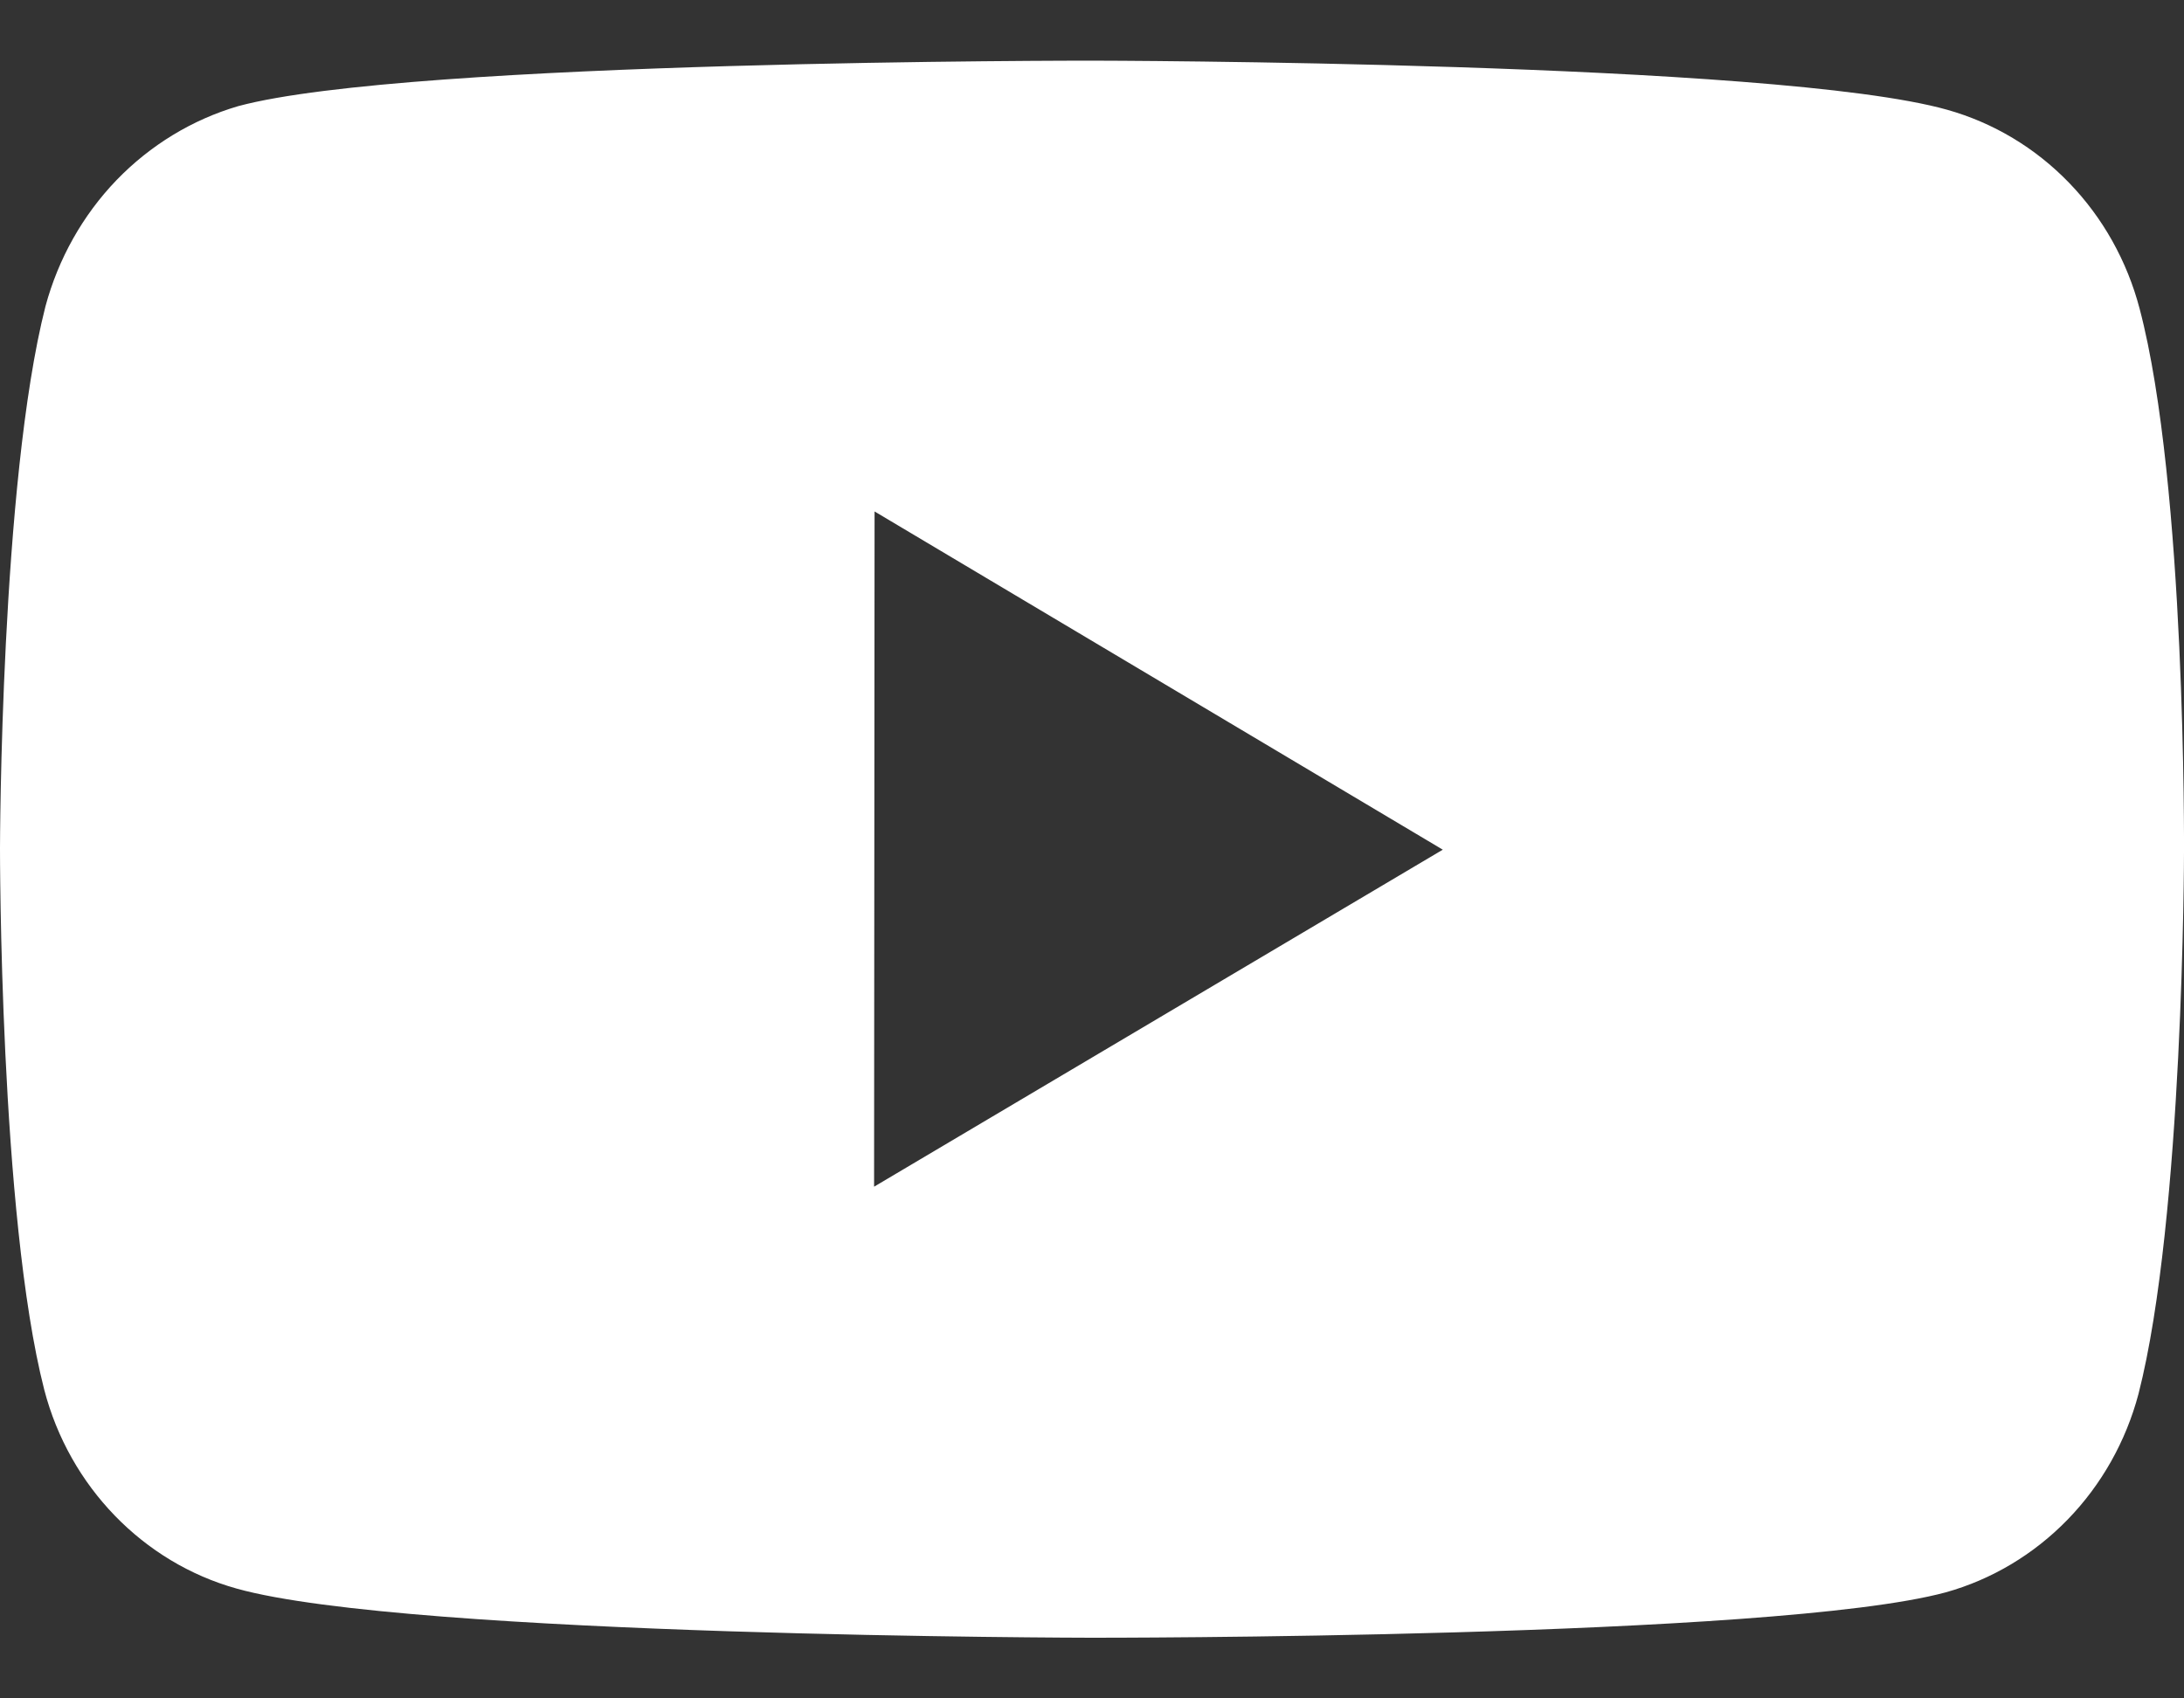
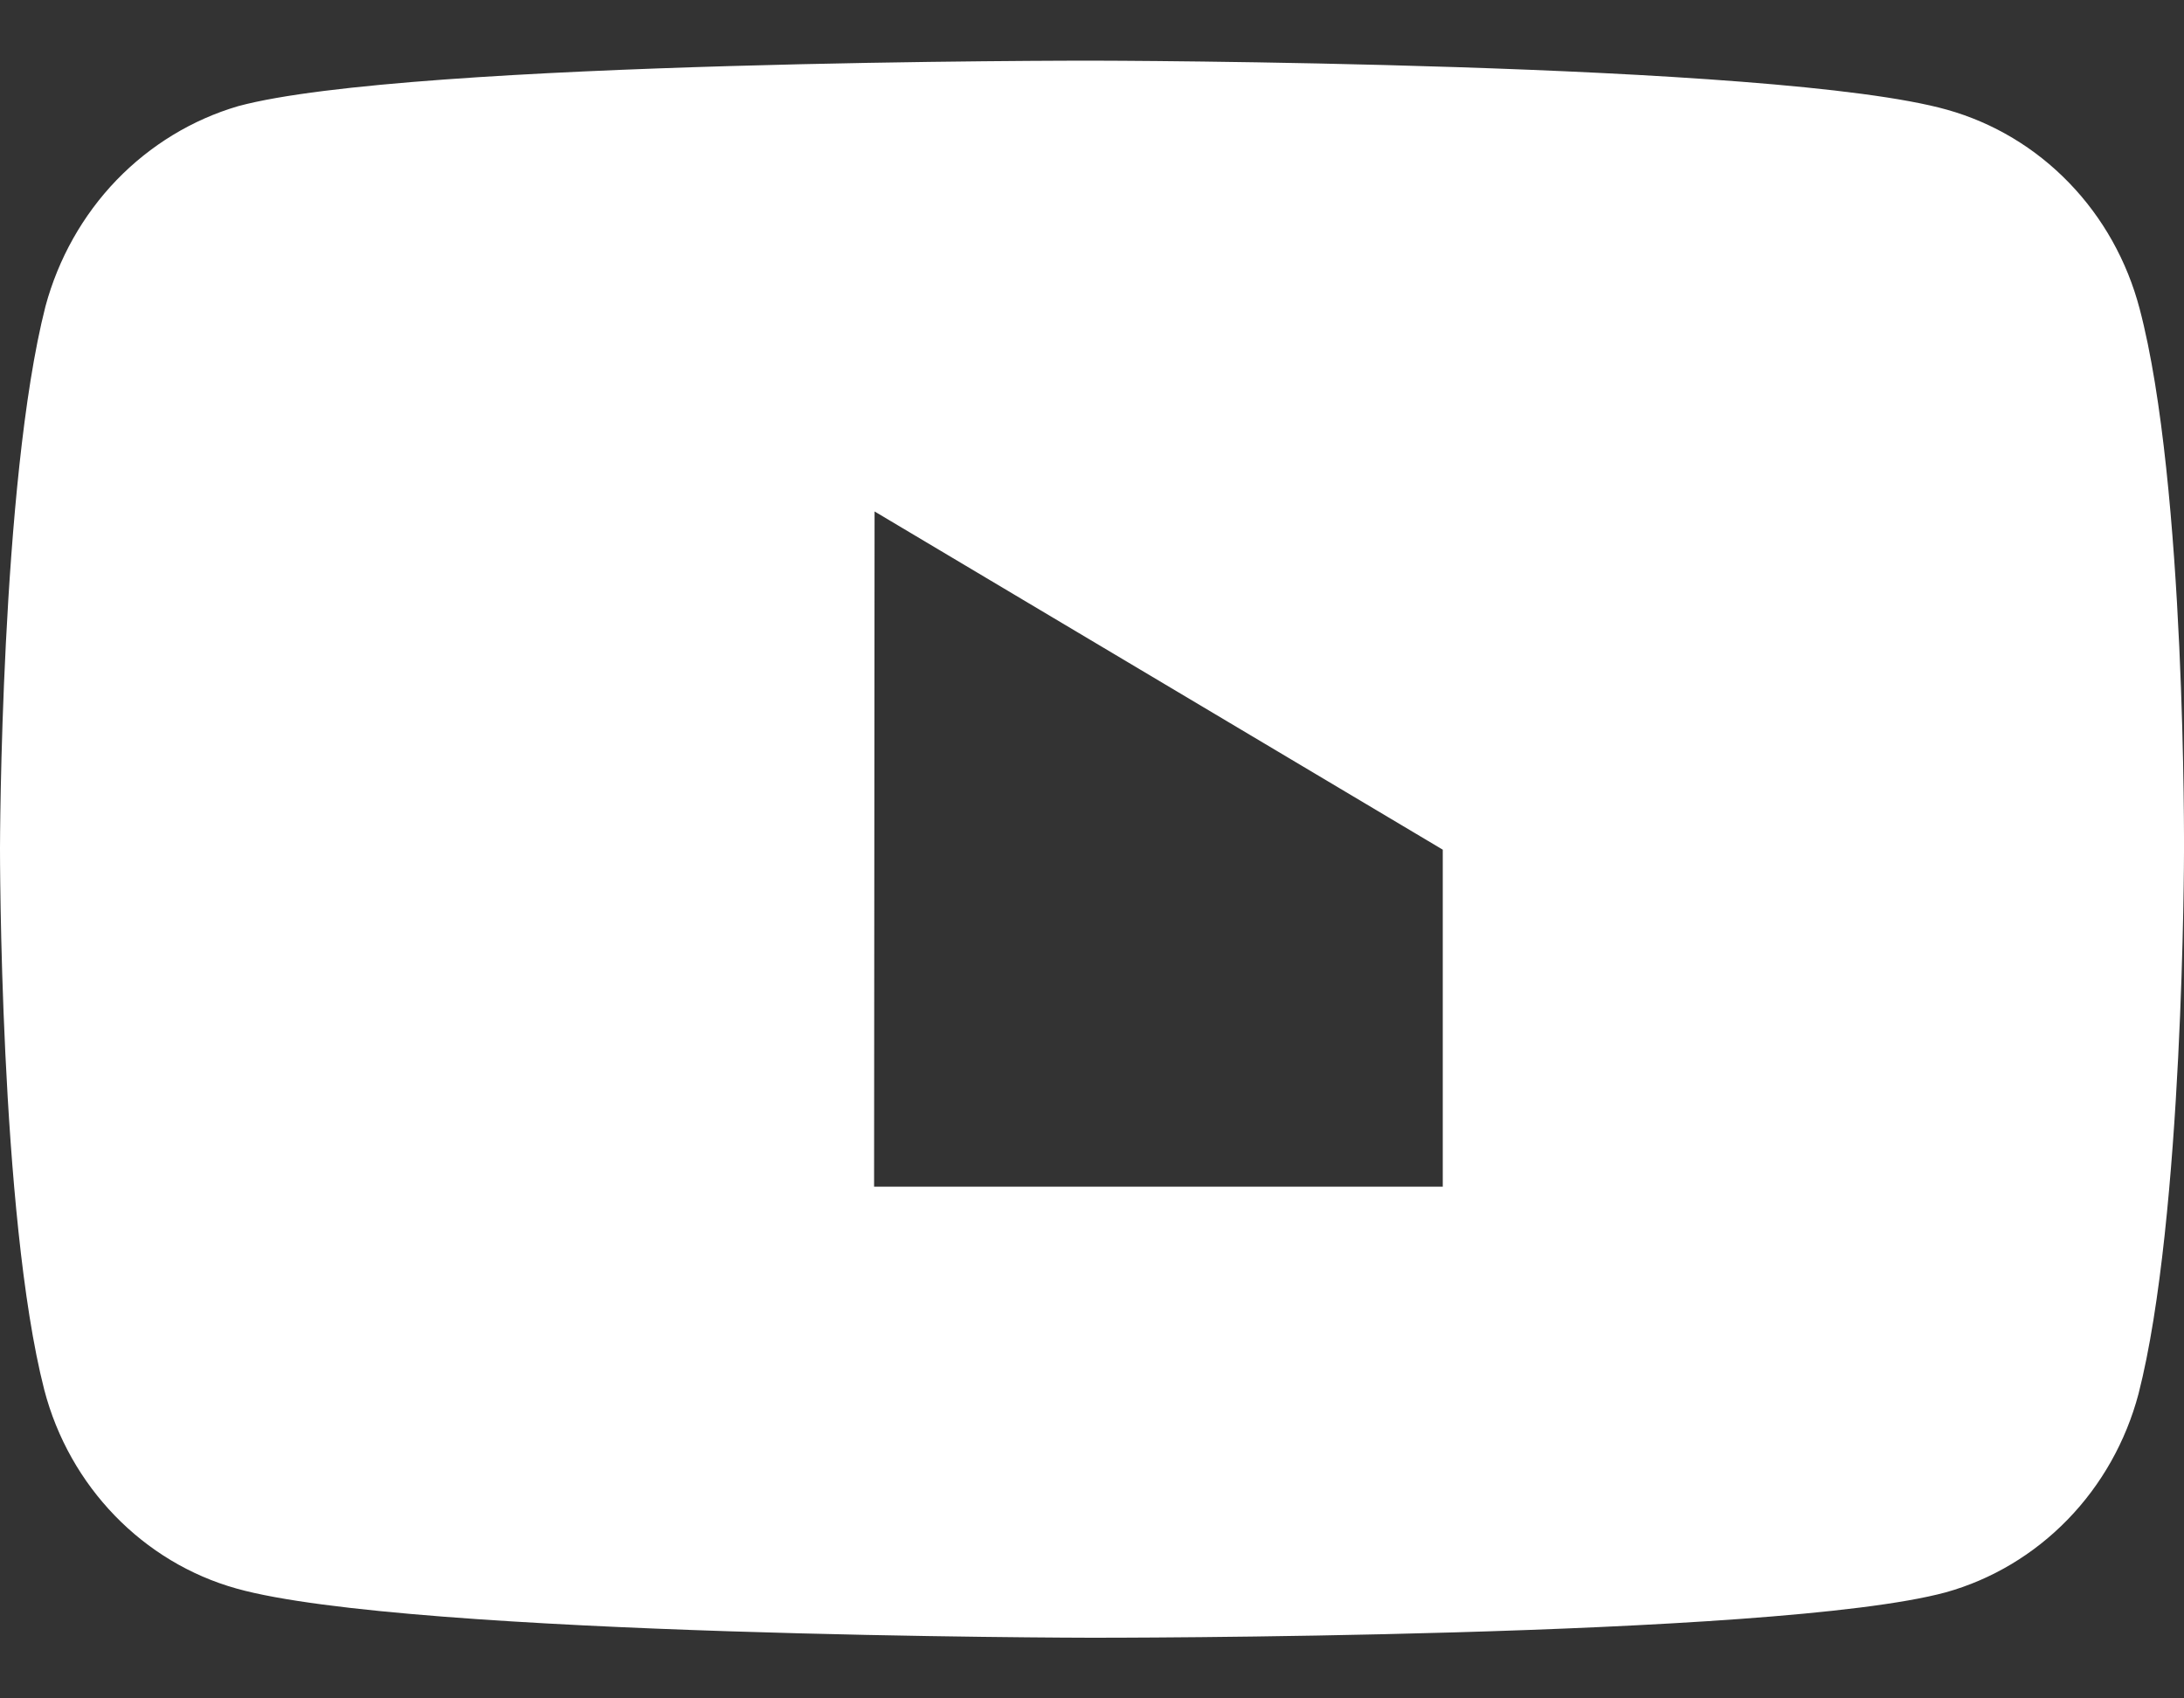
<svg xmlns="http://www.w3.org/2000/svg" width="18" height="14" viewBox="0 0 18 14" fill="none">
  <rect x="0" y="0" width="18" height="14" fill="#333333" stroke="none" />
-   <path d="M17.634 2.544C17.531 2.152 17.331 1.794 17.053 1.507C16.775 1.219 16.429 1.012 16.049 0.905C14.641 0.507 9.006 0.5 9.006 0.5C9.006 0.5 3.373 0.494 1.963 0.875C1.584 0.986 1.238 1.197 0.96 1.485C0.682 1.774 0.481 2.132 0.375 2.524C0.004 3.977 1.3177e-06 6.991 1.3177e-06 6.991C1.3177e-06 6.991 -0.004 10.019 0.365 11.457C0.572 12.252 1.179 12.88 1.951 13.095C3.374 13.493 8.993 13.5 8.993 13.5C8.993 13.5 14.627 13.507 16.036 13.126C16.416 13.02 16.762 12.813 17.041 12.526C17.32 12.239 17.521 11.882 17.625 11.49C17.997 10.039 18 7.026 18 7.026C18 7.026 18.018 3.997 17.634 2.544V2.544ZM7.204 9.782L7.208 4.216L11.891 7.004L7.204 9.782V9.782Z" fill="white" />
+   <path d="M17.634 2.544C17.531 2.152 17.331 1.794 17.053 1.507C16.775 1.219 16.429 1.012 16.049 0.905C14.641 0.507 9.006 0.5 9.006 0.5C9.006 0.5 3.373 0.494 1.963 0.875C1.584 0.986 1.238 1.197 0.96 1.485C0.682 1.774 0.481 2.132 0.375 2.524C0.004 3.977 1.3177e-06 6.991 1.3177e-06 6.991C1.3177e-06 6.991 -0.004 10.019 0.365 11.457C0.572 12.252 1.179 12.88 1.951 13.095C3.374 13.493 8.993 13.5 8.993 13.5C8.993 13.5 14.627 13.507 16.036 13.126C16.416 13.02 16.762 12.813 17.041 12.526C17.32 12.239 17.521 11.882 17.625 11.49C17.997 10.039 18 7.026 18 7.026C18 7.026 18.018 3.997 17.634 2.544V2.544ZM7.204 9.782L7.208 4.216L11.891 7.004V9.782Z" fill="white" />
</svg>